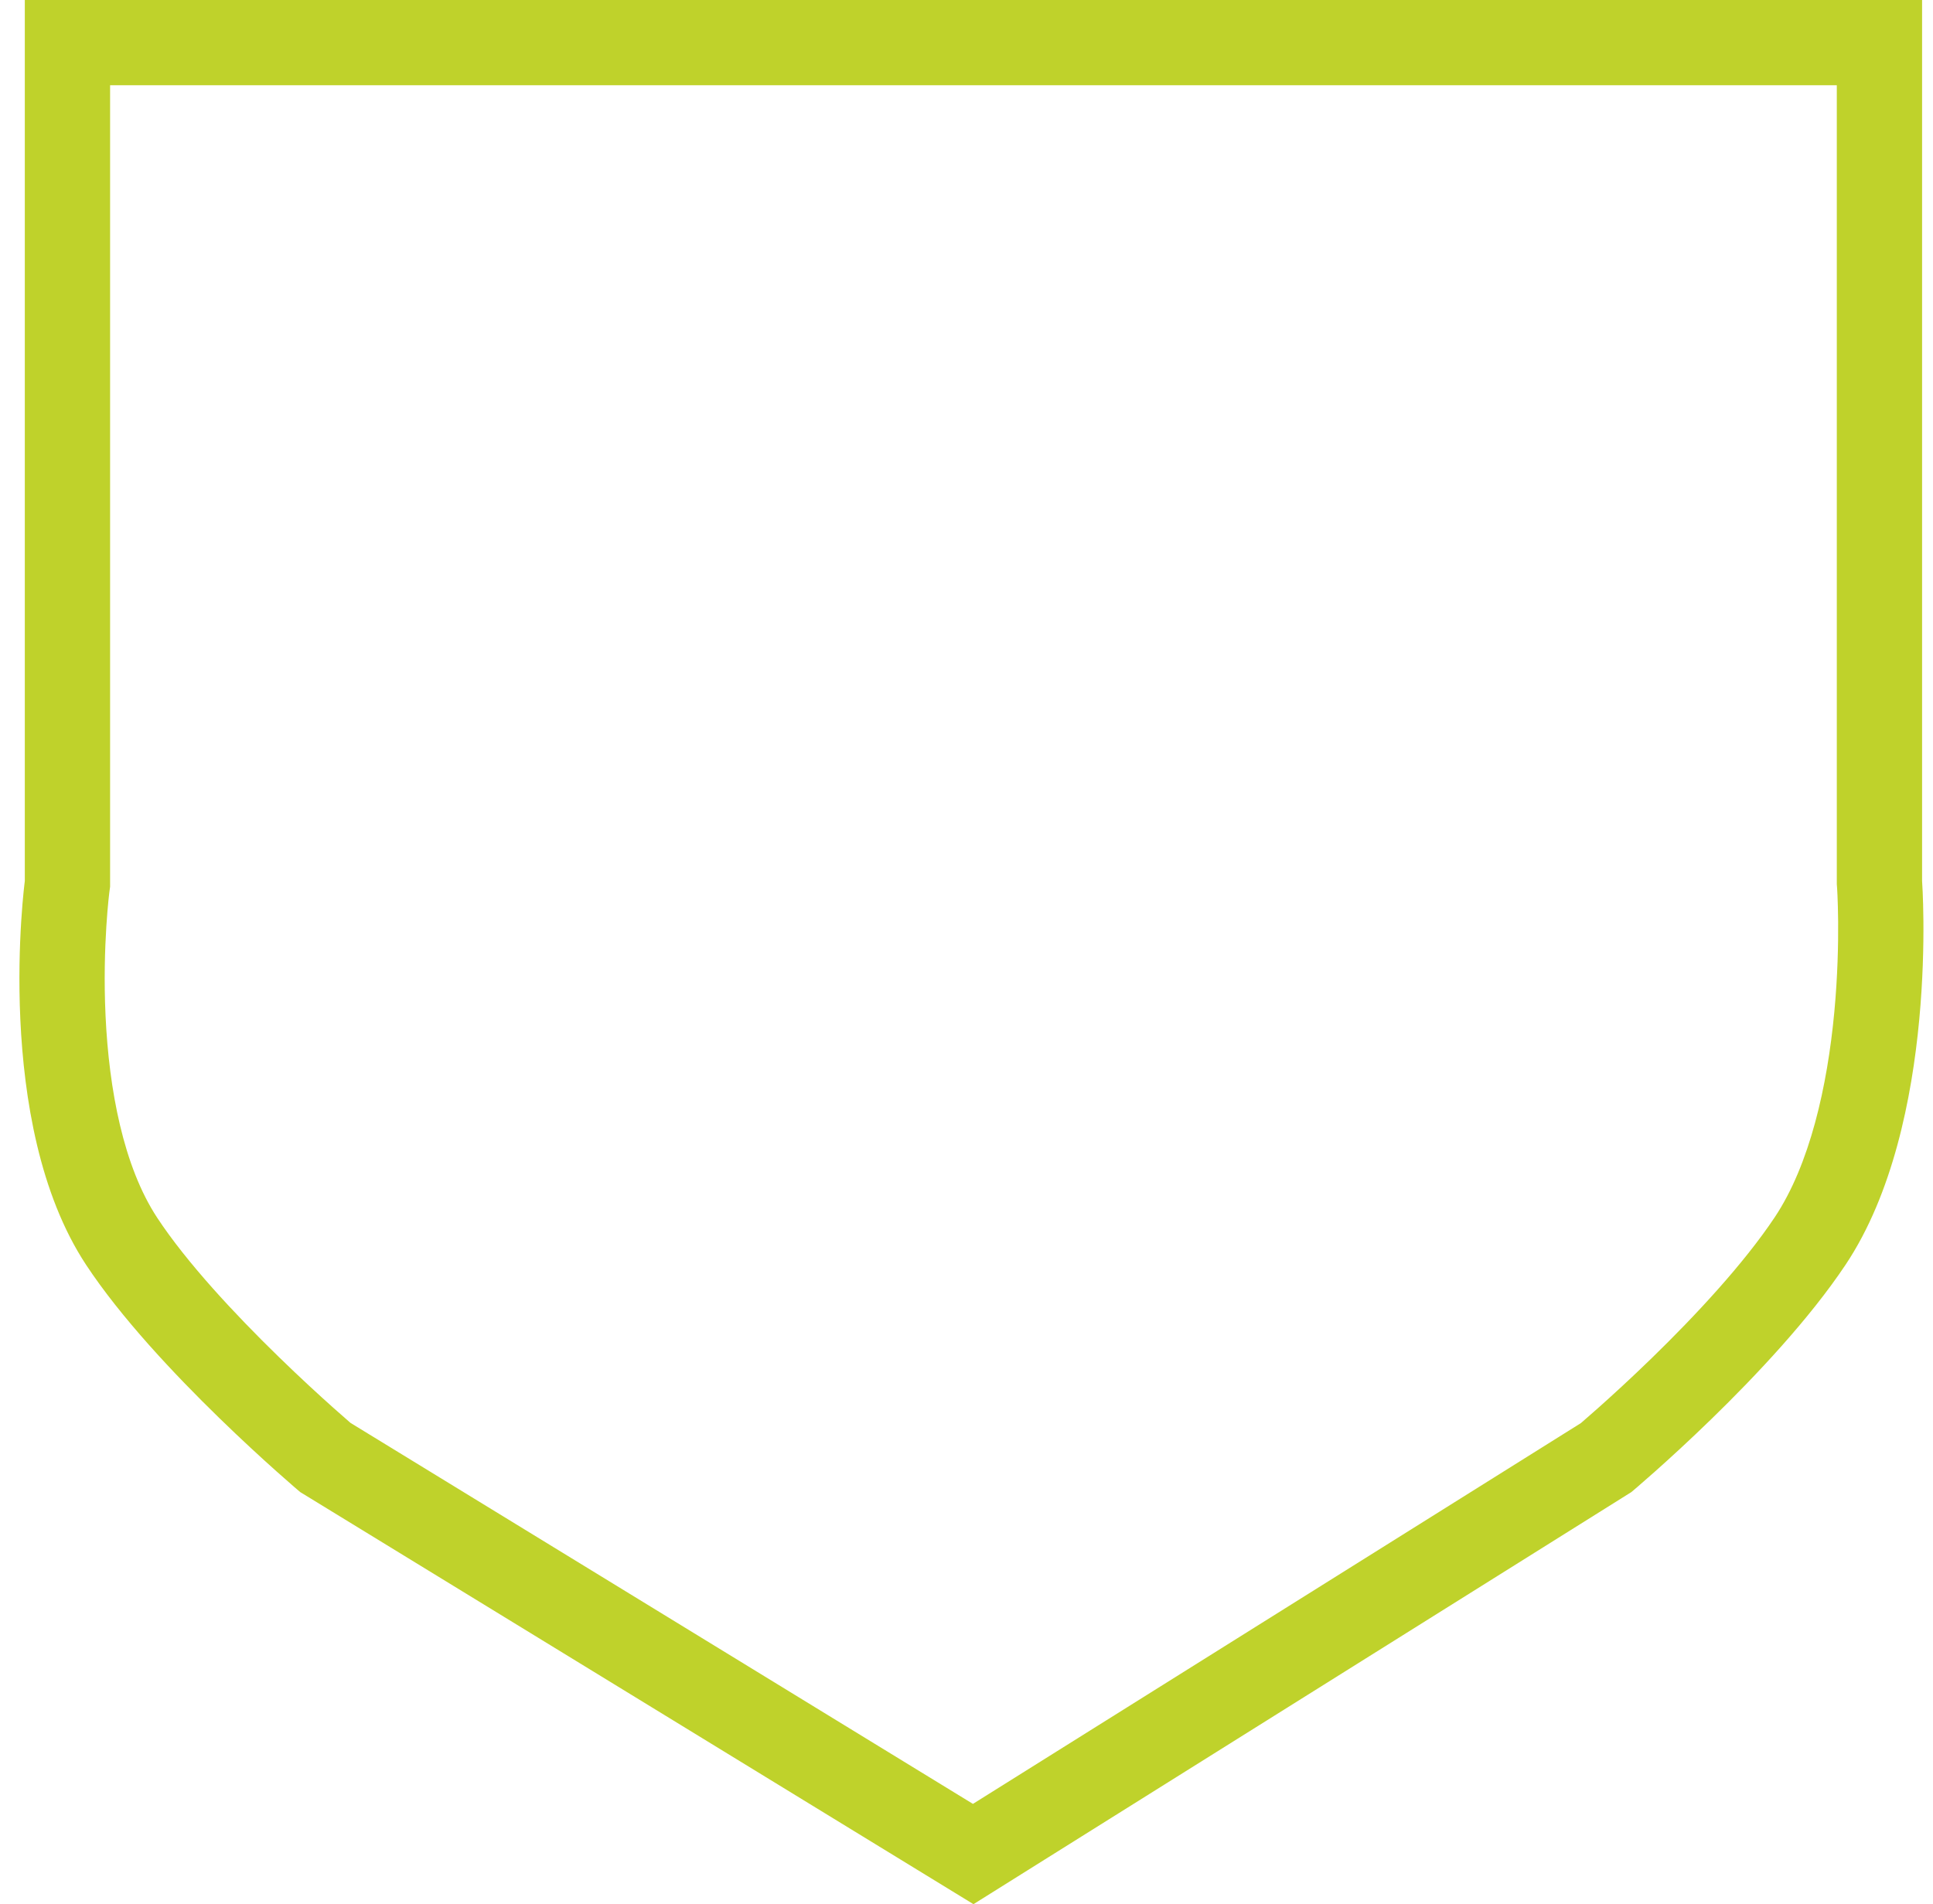
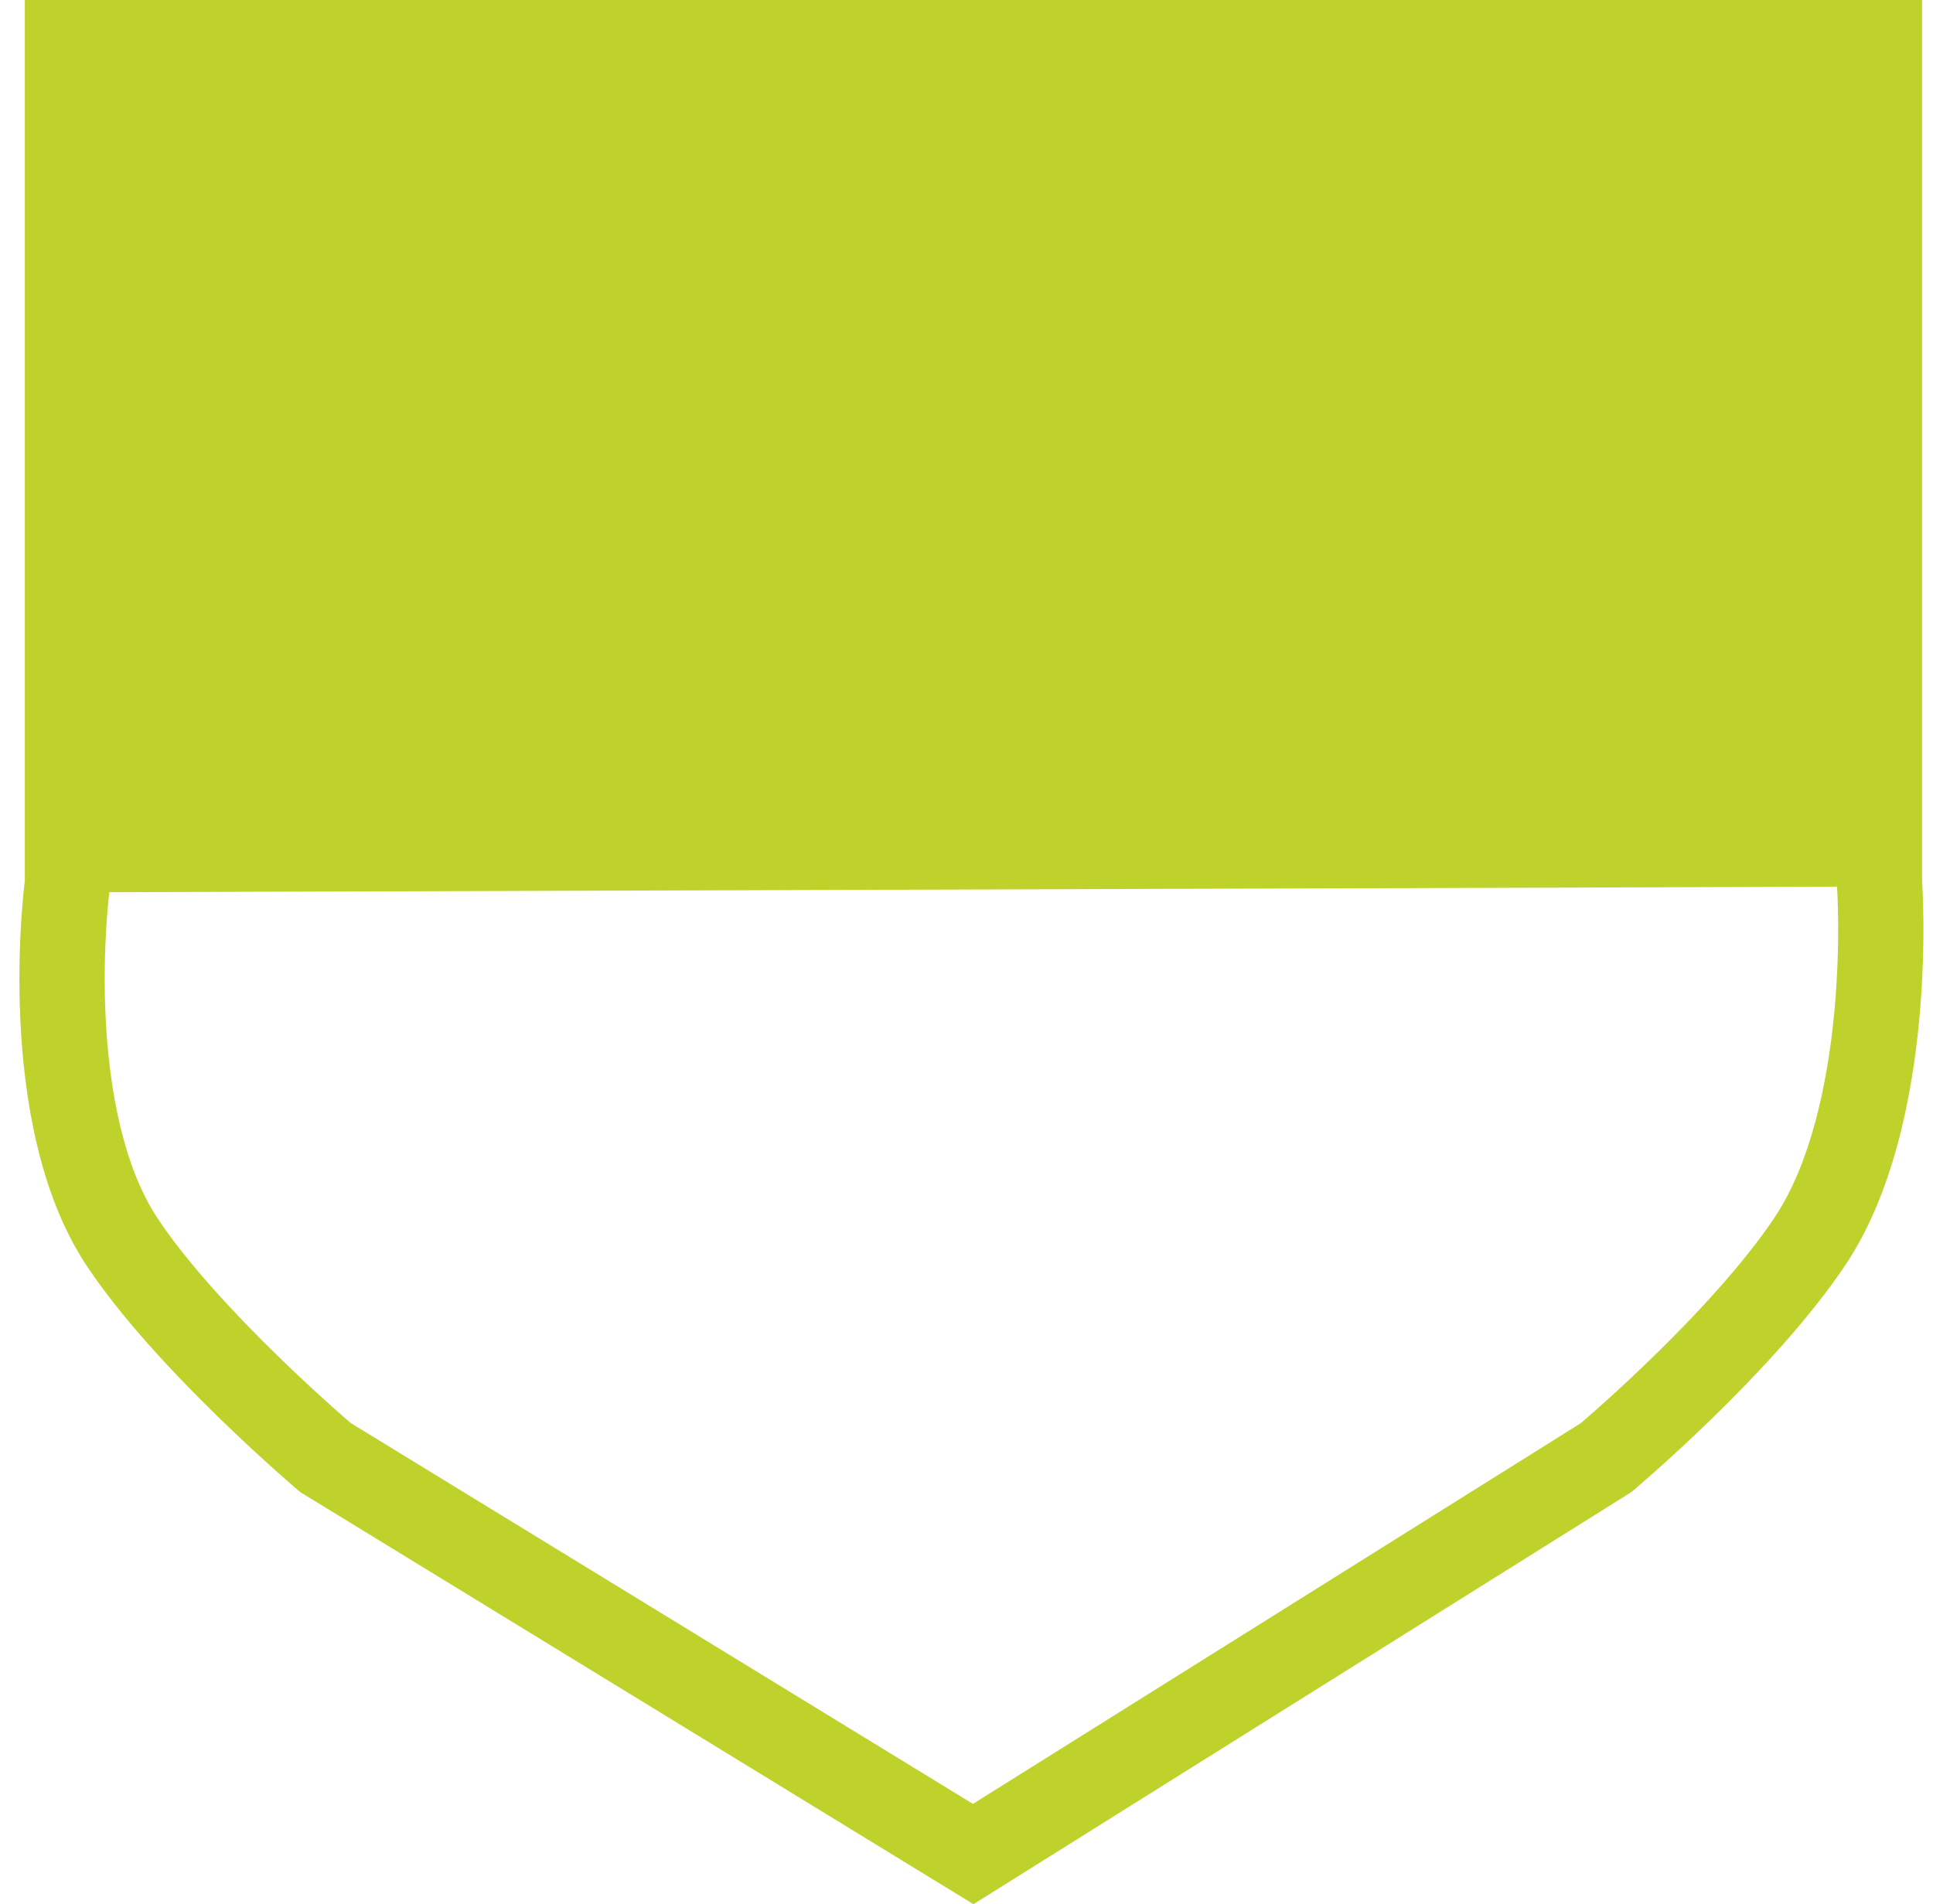
<svg xmlns="http://www.w3.org/2000/svg" width="68" height="67" viewBox="0 0 68 67" fill="none">
-   <path fill-rule="evenodd" clip-rule="evenodd" d="M67.616 31V0H0.873V31C0.873 31 -0.264 39.503 3.026 44.5C5.461 48.199 10.561 52.5 10.561 52.5L34.245 67L57.389 52.5C57.389 52.5 62.377 48.321 64.925 44.5C68.246 39.52 67.616 31 67.616 31ZM55.611 50.074C55.624 50.063 55.637 50.052 55.651 50.04C55.781 49.928 55.974 49.76 56.214 49.546C56.696 49.117 57.366 48.506 58.11 47.782C59.633 46.301 61.334 44.477 62.429 42.835C63.668 40.978 64.285 38.214 64.529 35.603C64.646 34.35 64.669 33.234 64.663 32.434C64.659 32.035 64.649 31.719 64.64 31.509C64.635 31.403 64.631 31.325 64.628 31.276L64.624 31.221L64.624 31.22L64.624 31.218L64.616 31.111V3H3.873V31.2L3.847 31.393L3.846 31.398L3.846 31.4L3.84 31.45C3.834 31.498 3.826 31.575 3.815 31.679C3.794 31.887 3.766 32.2 3.741 32.595C3.691 33.389 3.655 34.496 3.713 35.737C3.833 38.334 4.341 41.041 5.532 42.85C6.564 44.418 8.254 46.233 9.8 47.737C10.552 48.47 11.233 49.093 11.725 49.533C11.97 49.752 12.167 49.924 12.301 50.04C12.312 50.049 12.322 50.058 12.331 50.066L34.226 63.471L55.611 50.074Z" fill="#BFD22B" />
+   <path fill-rule="evenodd" clip-rule="evenodd" d="M67.616 31V0H0.873V31C0.873 31 -0.264 39.503 3.026 44.5C5.461 48.199 10.561 52.5 10.561 52.5L34.245 67L57.389 52.5C57.389 52.5 62.377 48.321 64.925 44.5C68.246 39.52 67.616 31 67.616 31ZM55.611 50.074C55.624 50.063 55.637 50.052 55.651 50.04C55.781 49.928 55.974 49.76 56.214 49.546C56.696 49.117 57.366 48.506 58.11 47.782C59.633 46.301 61.334 44.477 62.429 42.835C63.668 40.978 64.285 38.214 64.529 35.603C64.646 34.35 64.669 33.234 64.663 32.434C64.659 32.035 64.649 31.719 64.64 31.509C64.635 31.403 64.631 31.325 64.628 31.276L64.624 31.221L64.624 31.22L64.624 31.218L64.616 31.111V3V31.2L3.847 31.393L3.846 31.398L3.846 31.4L3.84 31.45C3.834 31.498 3.826 31.575 3.815 31.679C3.794 31.887 3.766 32.2 3.741 32.595C3.691 33.389 3.655 34.496 3.713 35.737C3.833 38.334 4.341 41.041 5.532 42.85C6.564 44.418 8.254 46.233 9.8 47.737C10.552 48.47 11.233 49.093 11.725 49.533C11.97 49.752 12.167 49.924 12.301 50.04C12.312 50.049 12.322 50.058 12.331 50.066L34.226 63.471L55.611 50.074Z" fill="#BFD22B" />
</svg>